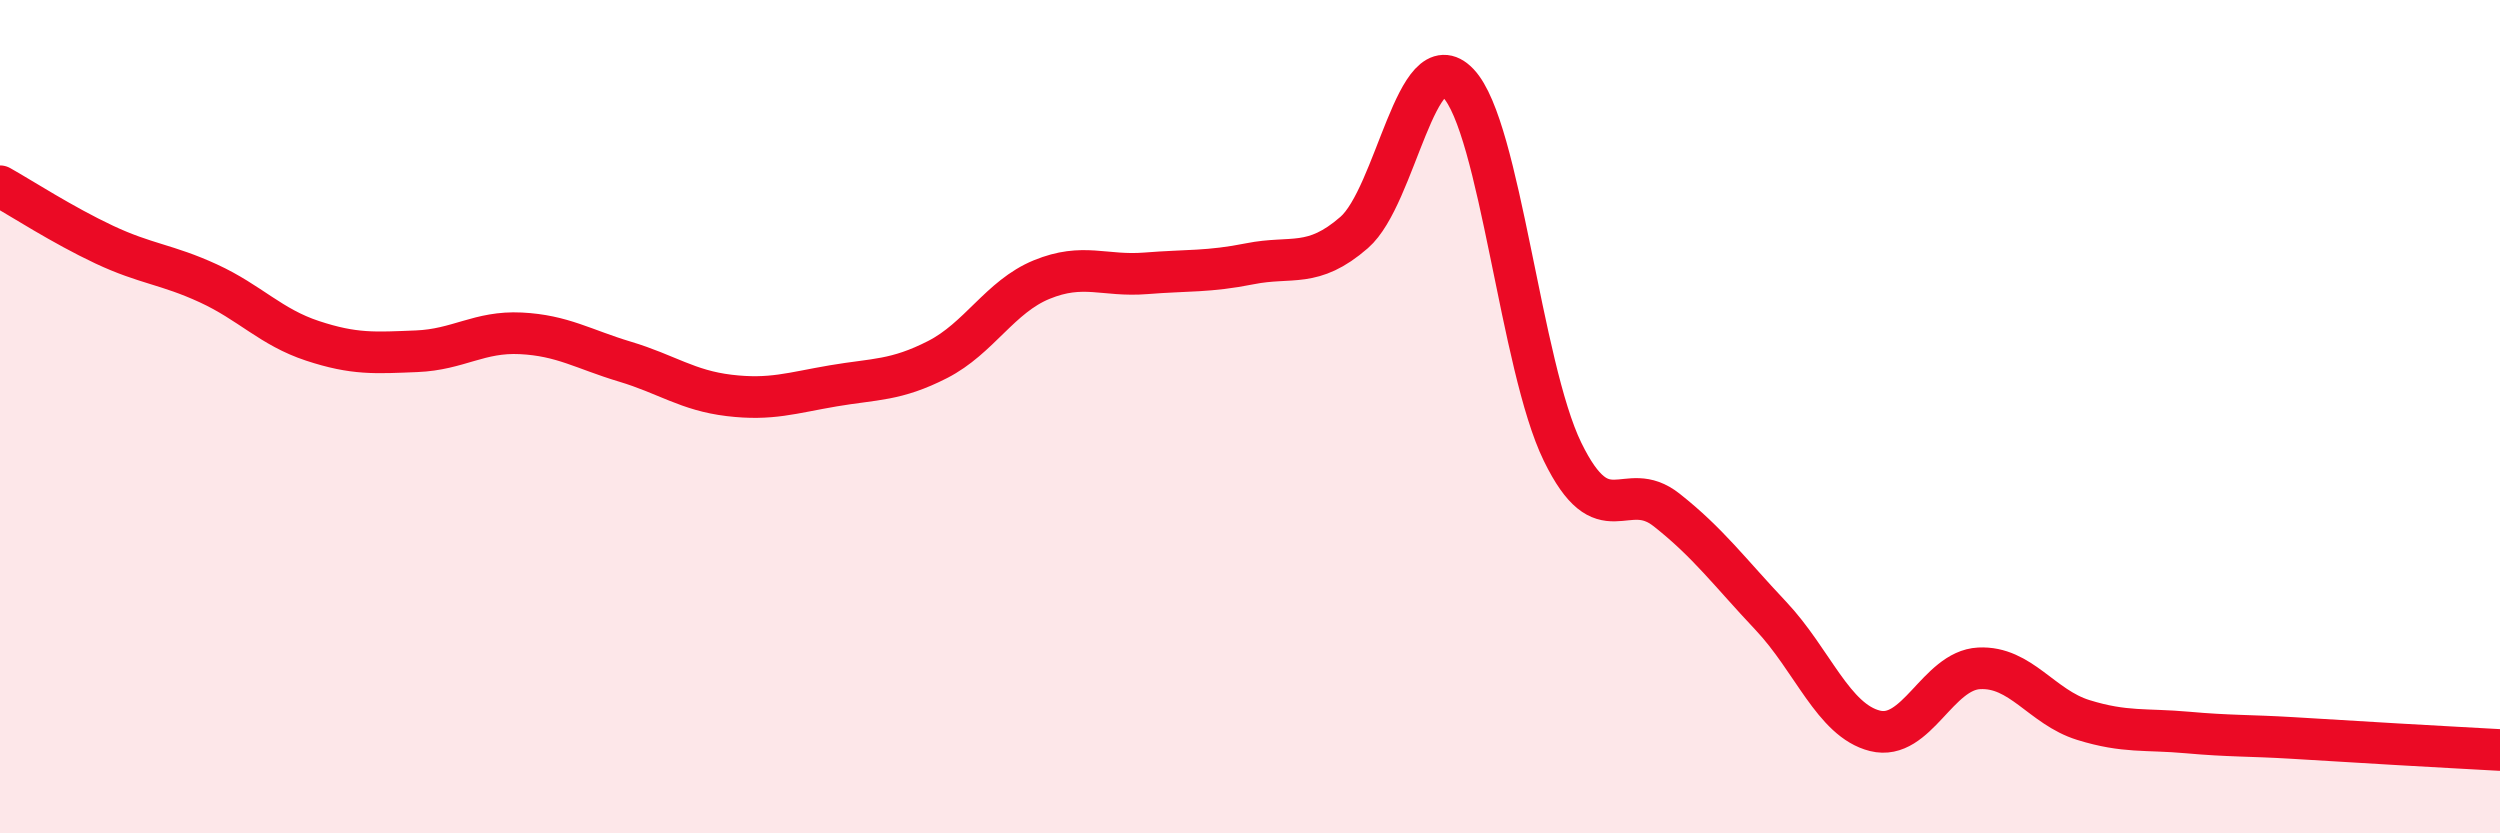
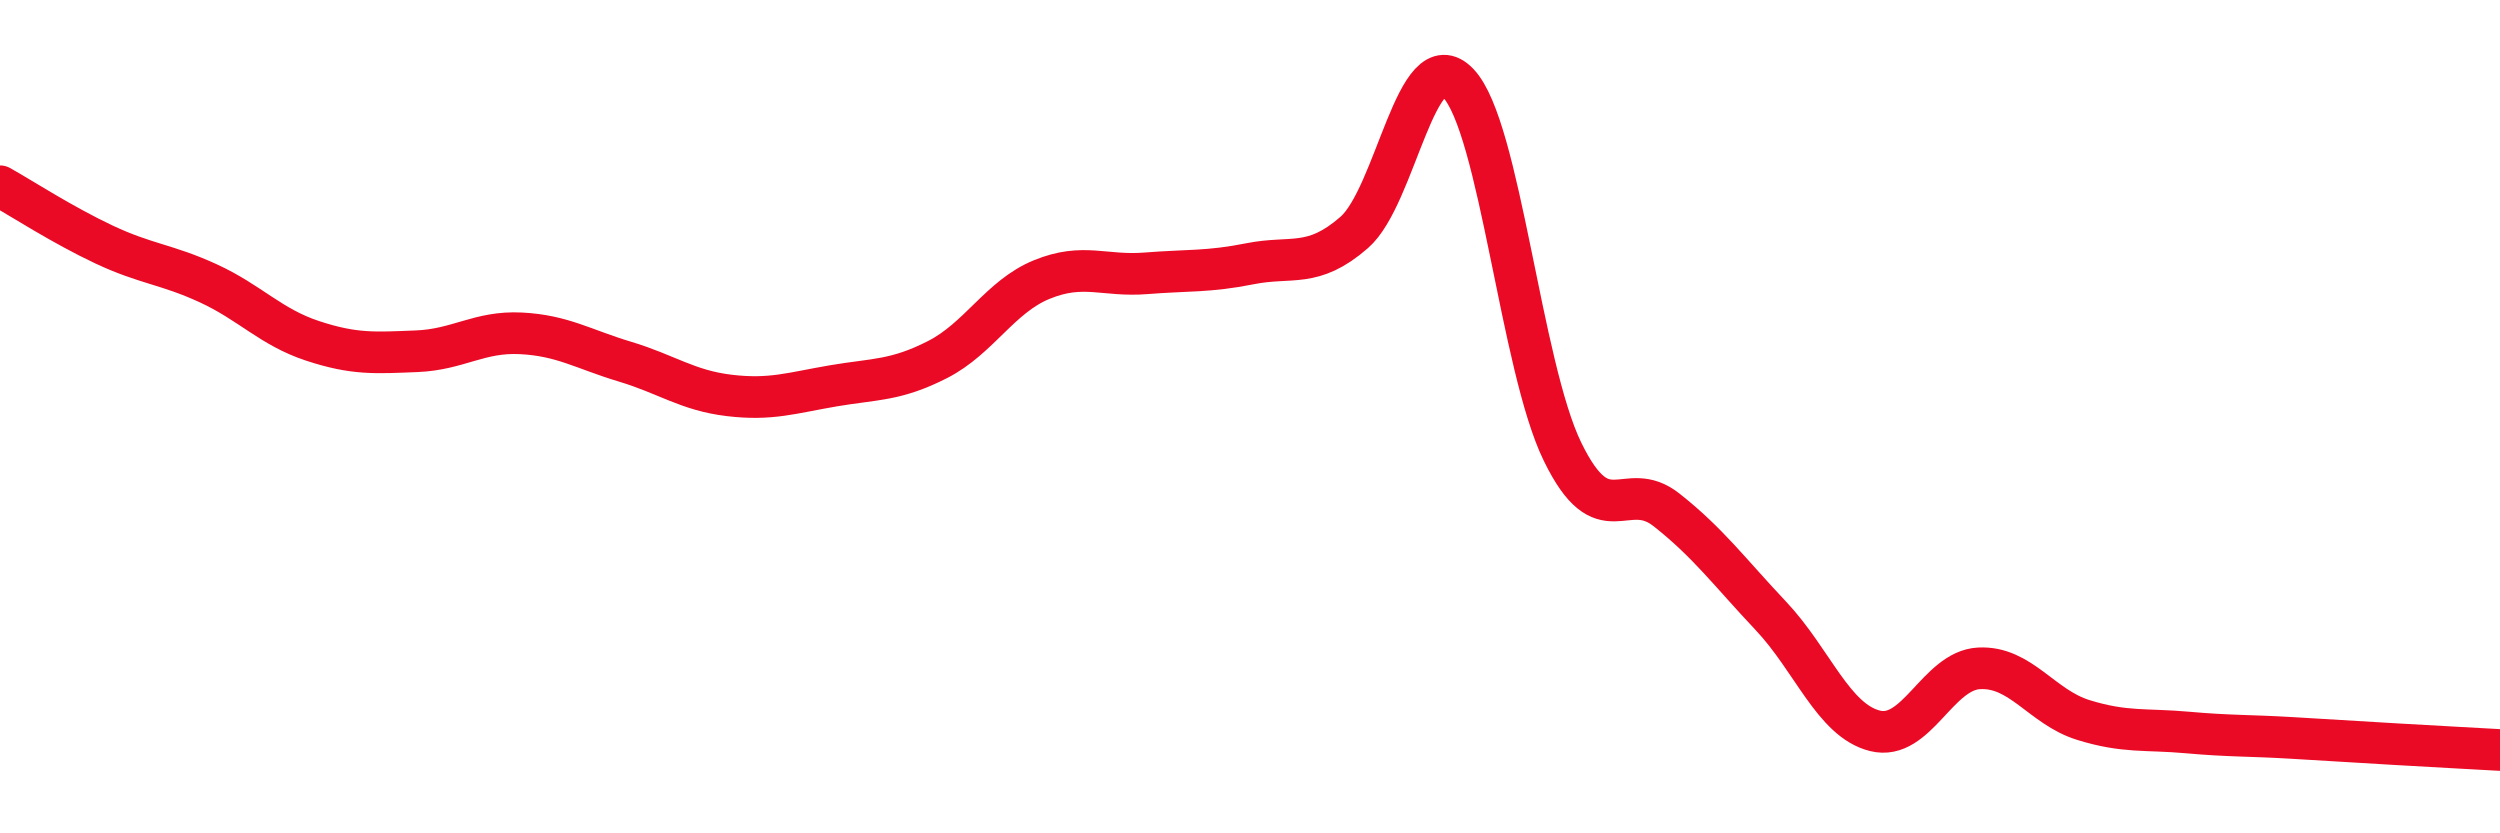
<svg xmlns="http://www.w3.org/2000/svg" width="60" height="20" viewBox="0 0 60 20">
-   <path d="M 0,4.47 C 0.5,4.75 1.5,5.4 2.5,5.87 C 3.5,6.34 4,6.34 5,6.8 C 6,7.26 6.5,7.85 7.5,8.18 C 8.5,8.51 9,8.47 10,8.43 C 11,8.39 11.5,7.95 12.5,8 C 13.5,8.05 14,8.38 15,8.68 C 16,8.98 16.5,9.37 17.5,9.49 C 18.5,9.61 19,9.43 20,9.26 C 21,9.09 21.5,9.14 22.5,8.63 C 23.5,8.12 24,7.12 25,6.71 C 26,6.3 26.5,6.64 27.5,6.56 C 28.5,6.48 29,6.53 30,6.33 C 31,6.13 31.5,6.45 32.5,5.58 C 33.5,4.71 34,0.95 35,2 C 36,3.05 36.5,8.79 37.5,10.84 C 38.5,12.89 39,11.45 40,12.24 C 41,13.03 41.5,13.72 42.5,14.78 C 43.5,15.84 44,17.29 45,17.54 C 46,17.79 46.5,16.09 47.5,16.04 C 48.5,15.99 49,16.97 50,17.28 C 51,17.59 51.5,17.49 52.5,17.58 C 53.5,17.67 54,17.65 55,17.71 C 56,17.77 56.5,17.8 57.5,17.86 C 58.5,17.92 59.5,17.97 60,18L60 20L0 20Z" fill="#EB0A25" opacity="0.1" stroke-linecap="round" stroke-linejoin="round" />
  <path d="M 0,4.47 C 0.5,4.75 1.5,5.4 2.5,5.87 C 3.5,6.34 4,6.34 5,6.8 C 6,7.26 6.5,7.85 7.5,8.18 C 8.5,8.51 9,8.47 10,8.43 C 11,8.39 11.5,7.95 12.5,8 C 13.5,8.05 14,8.38 15,8.68 C 16,8.98 16.5,9.37 17.5,9.49 C 18.5,9.61 19,9.43 20,9.26 C 21,9.09 21.5,9.14 22.5,8.63 C 23.5,8.12 24,7.12 25,6.71 C 26,6.3 26.5,6.64 27.5,6.56 C 28.5,6.48 29,6.53 30,6.33 C 31,6.13 31.5,6.45 32.5,5.58 C 33.5,4.71 34,0.95 35,2 C 36,3.05 36.5,8.79 37.5,10.84 C 38.5,12.89 39,11.45 40,12.24 C 41,13.03 41.5,13.72 42.5,14.78 C 43.5,15.84 44,17.29 45,17.54 C 46,17.79 46.5,16.09 47.5,16.04 C 48.5,15.99 49,16.97 50,17.28 C 51,17.59 51.5,17.49 52.5,17.58 C 53.5,17.67 54,17.65 55,17.71 C 56,17.77 56.5,17.8 57.5,17.86 C 58.5,17.92 59.5,17.97 60,18" stroke="#EB0A25" stroke-width="1" fill="none" stroke-linecap="round" stroke-linejoin="round" />
</svg>